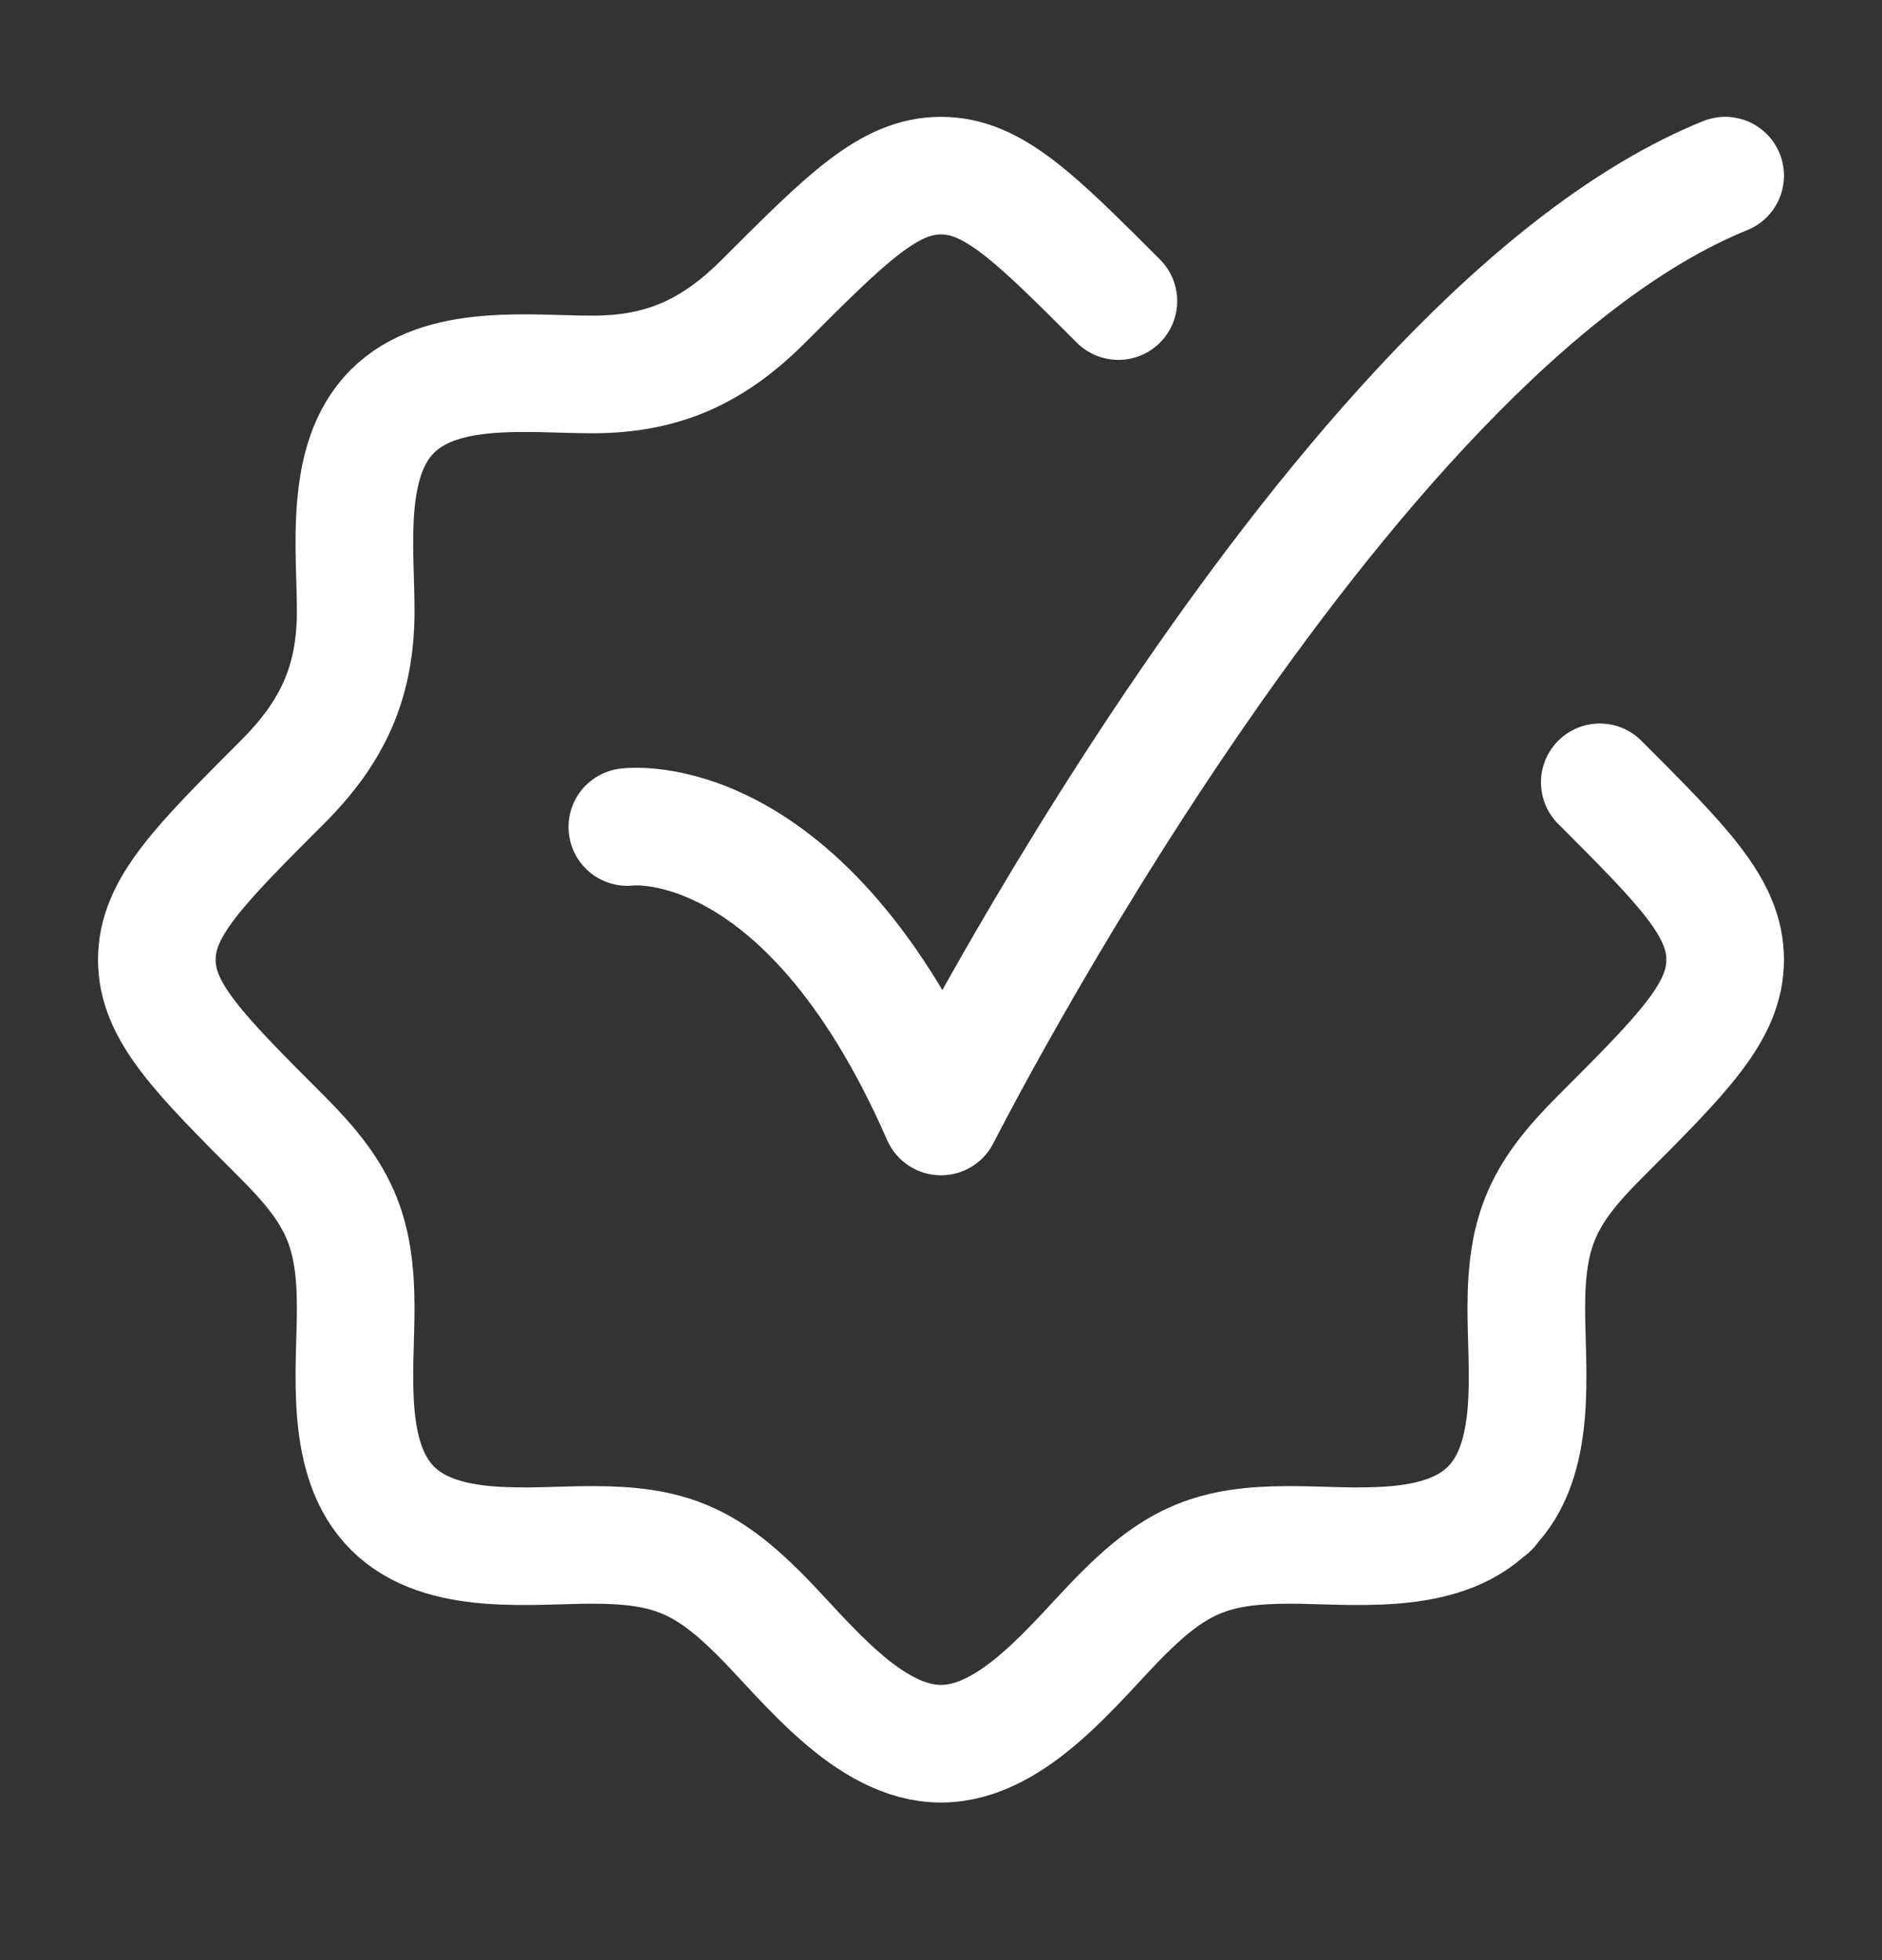
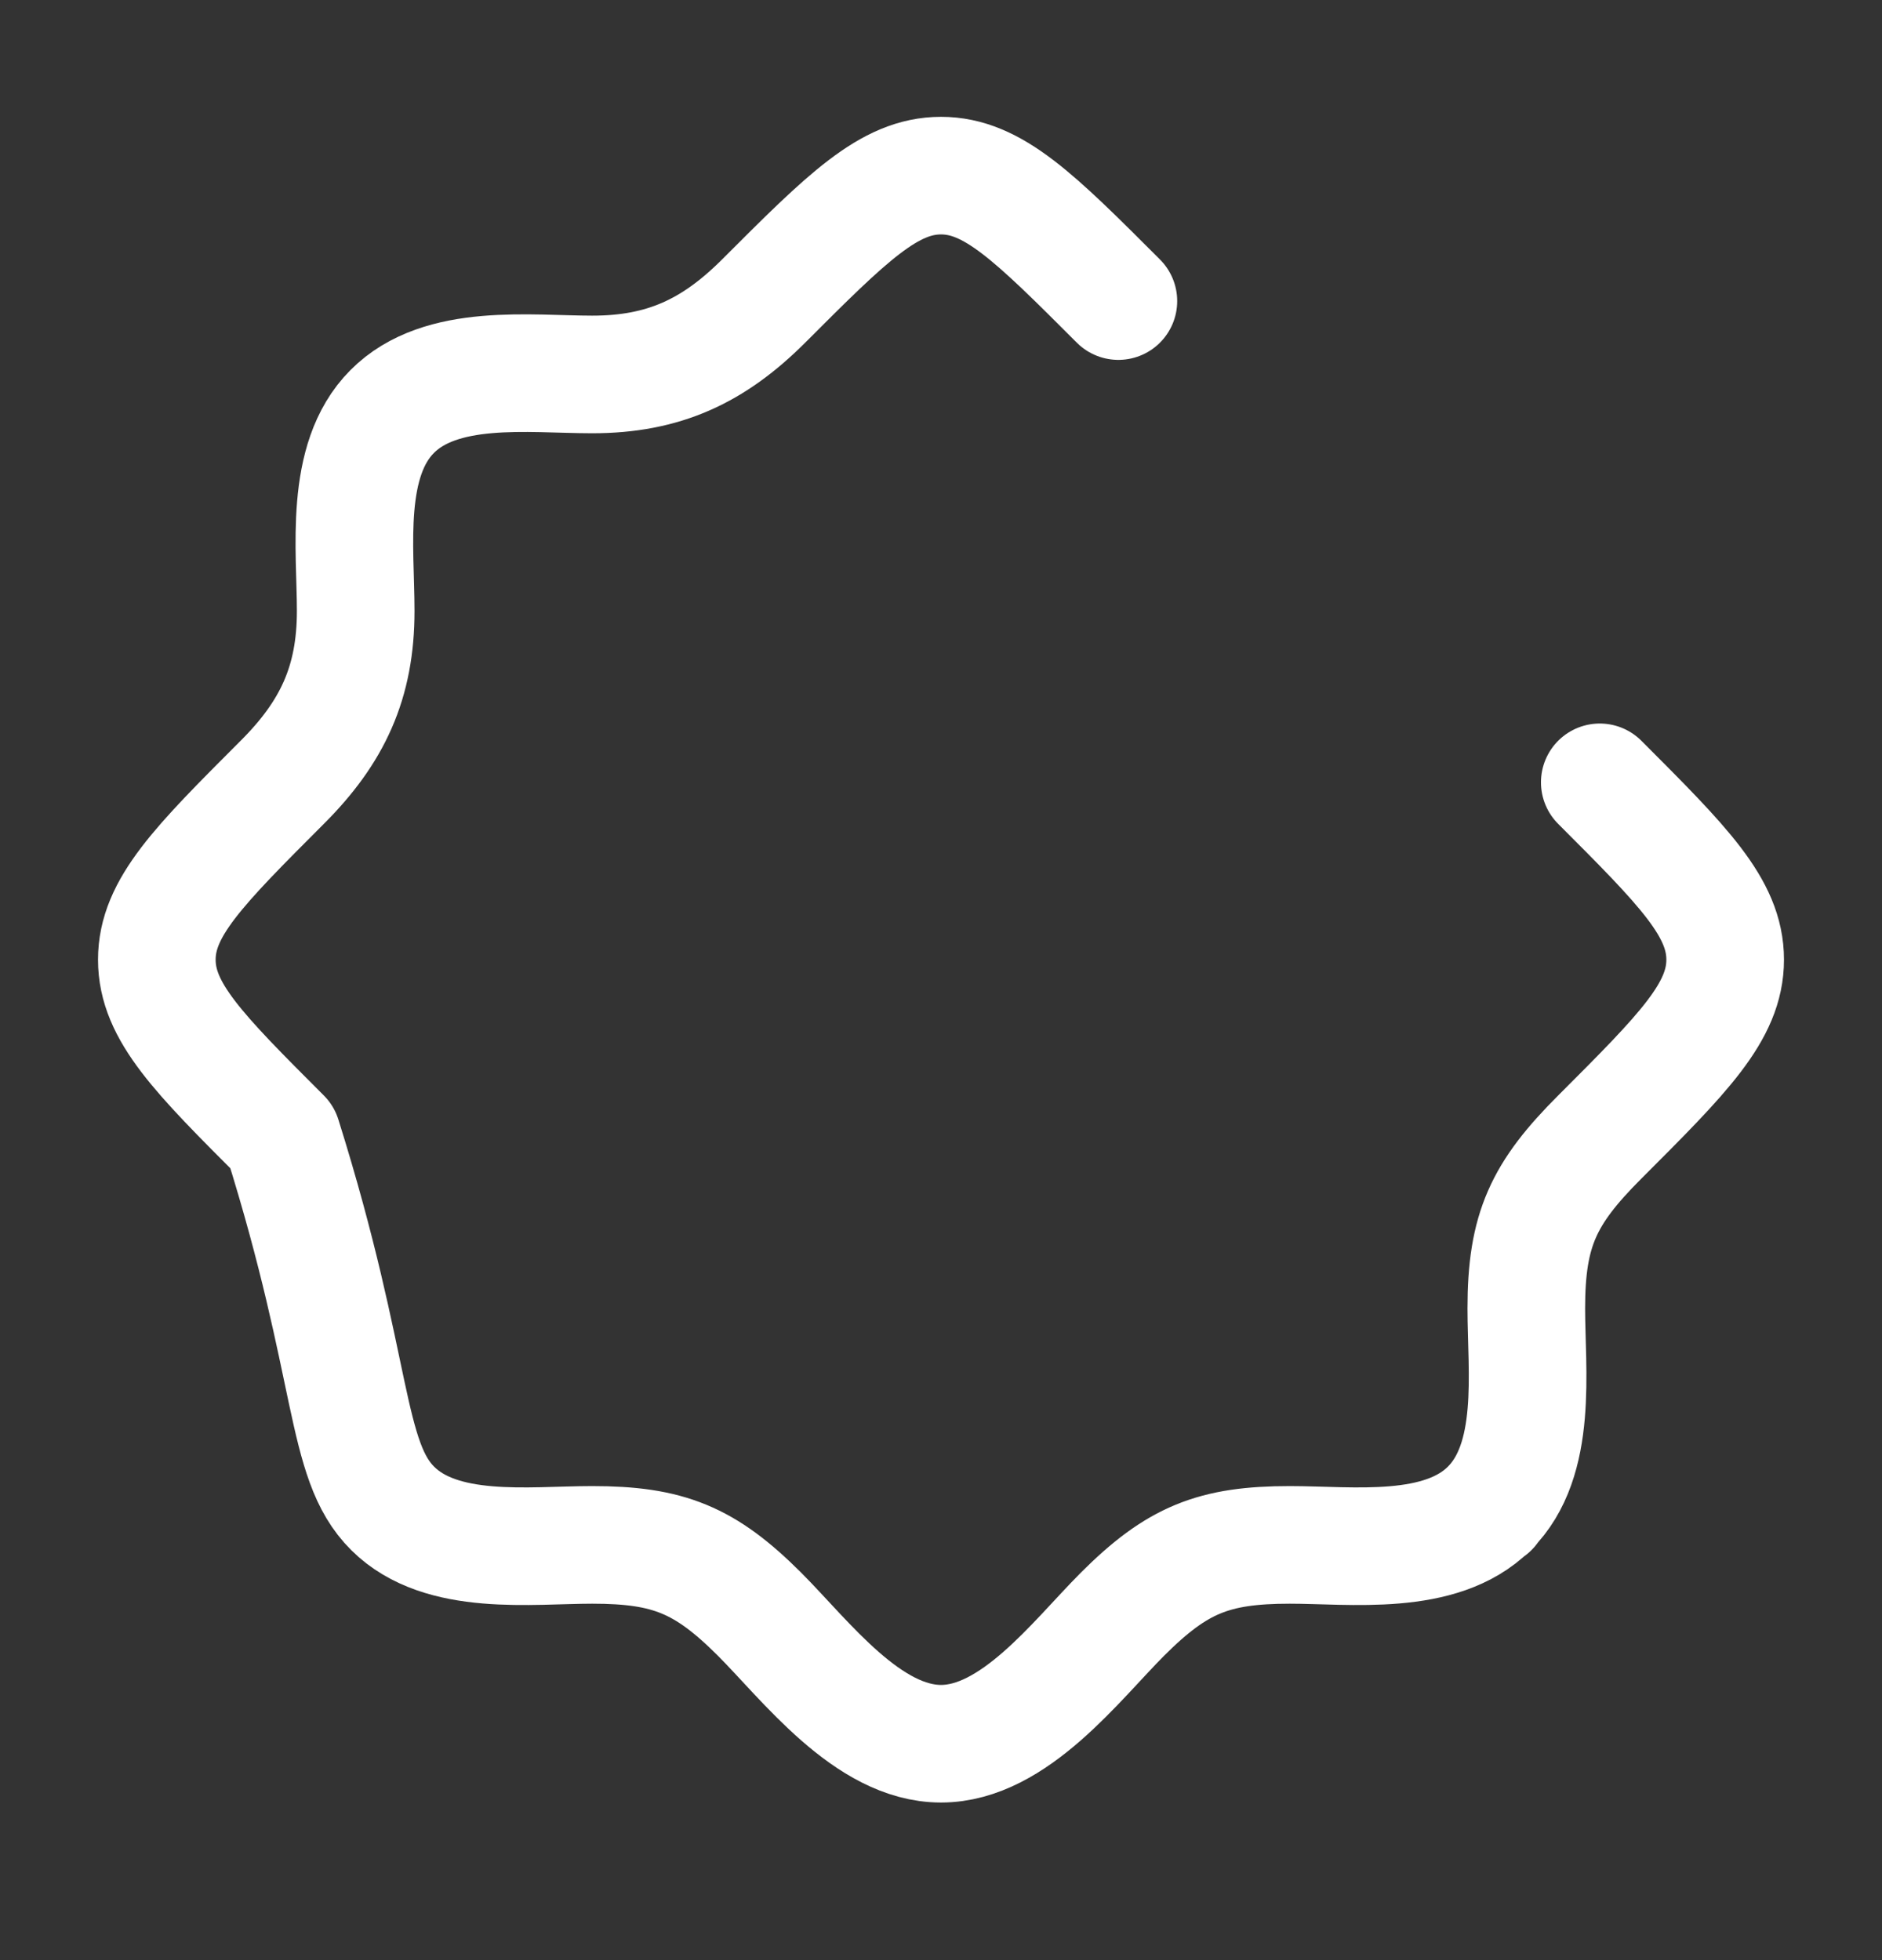
<svg xmlns="http://www.w3.org/2000/svg" width="24" height="25" viewBox="0 0 24 25" fill="none">
  <rect x="0" y="0" width="24" height="25" fill="#333333" stroke="none" />
-   <path d="M14.262 3.84C13.196 2.773 12.662 2.24 12 2.24C11.338 2.24 10.804 2.773 9.738 3.84C9.098 4.479 8.464 4.776 7.552 4.776C6.756 4.776 5.622 4.622 5 5.25C4.382 5.872 4.536 7.001 4.536 7.792C4.536 8.705 4.239 9.339 3.599 9.978C2.533 11.045 2 11.578 2 12.24C2 12.903 2.533 13.436 3.599 14.502C4.316 15.219 4.536 15.682 4.536 16.688C4.536 17.485 4.382 18.618 5.009 19.24C5.632 19.858 6.761 19.704 7.552 19.704C8.523 19.704 8.991 19.894 9.685 20.587C10.275 21.178 11.066 22.24 12 22.24C12.934 22.24 13.725 21.178 14.315 20.587C15.009 19.894 15.476 19.704 16.448 19.704C17.239 19.704 18.368 19.858 18.991 19.24M18.991 19.24C19.618 18.618 19.464 17.485 19.464 16.688C19.464 15.682 19.684 15.219 20.401 14.502C21.467 13.436 22 12.903 22 12.24C22 11.578 21.467 11.045 20.401 9.978M18.991 19.24H19" stroke="white" stroke-width="1.5" stroke-linecap="round" stroke-linejoin="round" />
-   <path d="M8 10.548C8 10.548 10.25 10.24 12 14.24C12 14.24 17.059 4.24 22 2.24" stroke="white" stroke-width="1.5" stroke-linecap="round" stroke-linejoin="round" />
+   <path d="M14.262 3.84C13.196 2.773 12.662 2.24 12 2.24C11.338 2.24 10.804 2.773 9.738 3.84C9.098 4.479 8.464 4.776 7.552 4.776C6.756 4.776 5.622 4.622 5 5.25C4.382 5.872 4.536 7.001 4.536 7.792C4.536 8.705 4.239 9.339 3.599 9.978C2.533 11.045 2 11.578 2 12.24C2 12.903 2.533 13.436 3.599 14.502C4.536 17.485 4.382 18.618 5.009 19.24C5.632 19.858 6.761 19.704 7.552 19.704C8.523 19.704 8.991 19.894 9.685 20.587C10.275 21.178 11.066 22.24 12 22.24C12.934 22.24 13.725 21.178 14.315 20.587C15.009 19.894 15.476 19.704 16.448 19.704C17.239 19.704 18.368 19.858 18.991 19.24M18.991 19.24C19.618 18.618 19.464 17.485 19.464 16.688C19.464 15.682 19.684 15.219 20.401 14.502C21.467 13.436 22 12.903 22 12.24C22 11.578 21.467 11.045 20.401 9.978M18.991 19.24H19" stroke="white" stroke-width="1.5" stroke-linecap="round" stroke-linejoin="round" />
</svg>